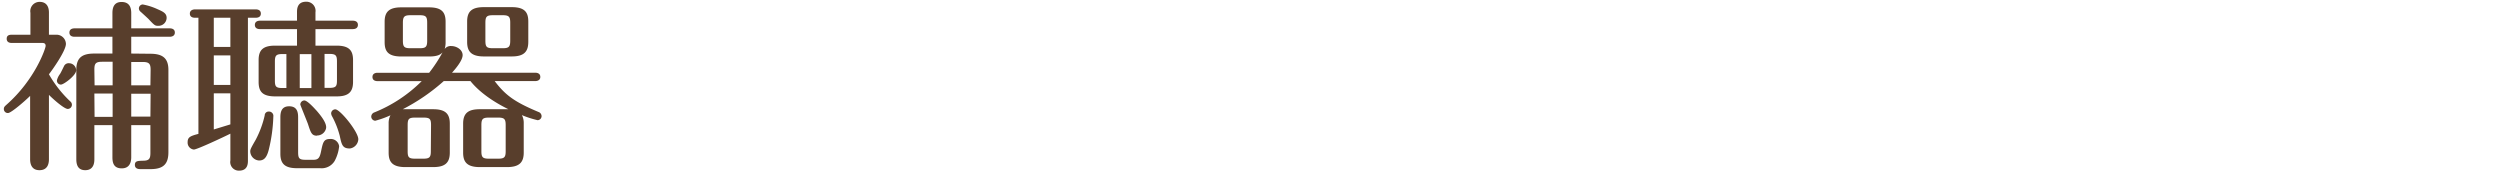
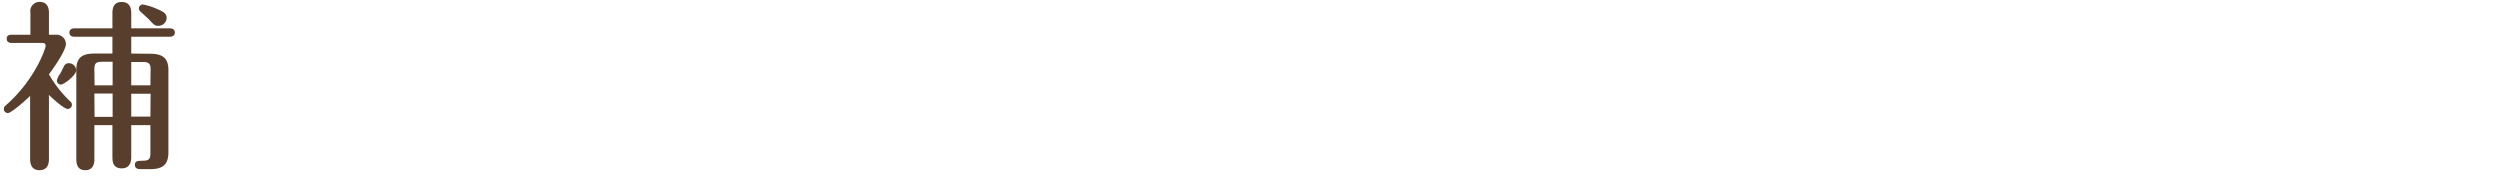
<svg xmlns="http://www.w3.org/2000/svg" viewBox="0 0 493 36">
  <defs>
    <style>.cls-1{fill:#583e2c;}.cls-2{fill:none;}</style>
  </defs>
  <title>title19</title>
  <g id="レイヤー_2" data-name="レイヤー 2">
    <g id="レイヤー_1-2" data-name="レイヤー 1">
      <path class="cls-1" d="M11,6.85a1.86,1.86,0,0,1,2,1.8c0,1.4-2.77,5.26-3.35,6A22.81,22.81,0,0,0,13.86,20a.83.83,0,0,1,.32.65.82.82,0,0,1-.83.83c-.64,0-2.62-1.69-3.7-2.77V31.4c0,1-.33,2.16-1.87,2.16S5.94,32.34,5.94,31.4V18.91c-.94.94-3.74,3.38-4.36,3.38a.78.78,0,0,1-.82-.82c0-.36.21-.54.5-.8C6.91,15.71,9,9.55,9,9.05s-.33-.58-.68-.58h-6c-.32,0-1-.07-1-.83s.65-.79,1-.79H6V2.53A1.83,1.83,0,0,1,7.81.37C9.36.37,9.65,1.6,9.65,2.46V6.85Zm.22,9a3.44,3.44,0,0,1,.61-1.26c.15-.21.61-1.18.79-1.54a1,1,0,0,1,1-.58,1.42,1.42,0,0,1,1.4,1.4c0,1-2.45,2.81-3,2.81A.78.78,0,0,1,11.23,15.81Zm18.43-5.25c2.48,0,3.56.93,3.56,3.2V30c0,2.2-.86,3.35-3.49,3.35h-2c-.29,0-1.12,0-1.12-.83s.65-.79,1.62-.83c1.22,0,1.44-.43,1.44-1.55V24.67H25.88V31c0,.94-.29,2.2-1.87,2.2s-1.84-1.08-1.84-2.2V24.67H18.61V31.4c0,.58-.07,2.16-1.8,2.16-1.48,0-1.76-1.12-1.76-2.16V13.76c0-2.45,1.22-3.2,3.56-3.2h3.56V7.25H14.69c-.29,0-1-.07-1-.83s.72-.83,1-.83h7.48v-3c0-.94.22-2.2,1.8-2.2s1.91,1.12,1.91,2.2v3h7.6c.36,0,1,.11,1,.83s-.68.83-1,.83h-7.6v3.31Zm-11,6.23h3.56V12.18H20.12c-1.33,0-1.51.43-1.51,1.58Zm0,6.22h3.56V18.44H18.61Zm11.05-9.25c0-1.15-.22-1.58-1.55-1.58H25.88v4.61h3.78Zm0,4.68H25.88V23h3.78Zm-.4-14.72C29,3.47,27.9,2.46,27.64,2.24a.86.86,0,0,1-.25-.57.79.79,0,0,1,.76-.79,12.18,12.18,0,0,1,2.91.93c1.16.51,1.8.83,1.8,1.73a1.6,1.6,0,0,1-1.65,1.55C30.6,5.09,30.49,5.05,29.26,3.72Z" />
-       <path class="cls-1" d="M48.89,31.65c0,.54,0,2-1.73,2a1.69,1.69,0,0,1-1.73-2V26.36c-1.44.72-6.59,3.13-7.2,3.13A1.37,1.37,0,0,1,37,28.05c0-1,.51-1.22,2.13-1.65V3.5h-.69c-.36,0-1-.1-1-.82s.72-.83,1-.83h12c.36,0,1,.11,1,.83s-.65.82-1,.82H48.89ZM45.43,3.5H42.16V9.26h3.27Zm0,7.42H42.16v5.83h3.27Zm0,7.49H42.16v7.12l3.27-1Zm3.92,11.44c0-.39.15-.68,1.08-2.3a19.51,19.51,0,0,0,1.77-4.79A.76.76,0,0,1,53,22a.86.86,0,0,1,.9,1A31,31,0,0,1,53,29.53c-.4,1.55-.94,2.12-1.91,2.12A1.85,1.85,0,0,1,49.35,29.85ZM62.21,9h4.17c2.52,0,3.24,1,3.24,2.85v4.32c0,2.05-1,2.84-3.24,2.84H54.25C51.69,19,51,18,51,16.14V11.82C51,9.77,52,9,54.25,9h4.32V5.74H51.26c-.32,0-1-.08-1-.83s.72-.83,1-.83h7.31V2.42c0-.57,0-2.08,1.8-2.08a1.8,1.8,0,0,1,1.84,2.08V4.08h7.37c.36,0,1,.11,1,.83s-.65.83-1,.83H62.21Zm-5.73,1.66h-.79c-1.26,0-1.48.32-1.48,1.51v3.71c0,1.15.18,1.48,1.48,1.48h.79ZM58.79,30c0,1.22.21,1.51,1.47,1.51h1.58c1,0,1.23-.5,1.48-1.69.36-1.73.5-2.41,1.76-2.41a1.66,1.66,0,0,1,1.8,1.44,7.77,7.77,0,0,1-.9,2.91,3,3,0,0,1-2.84,1.41H58.57c-2.45,0-3.28-.94-3.28-2.85V23.16c0-1,.18-2.2,1.73-2.2s1.77,1.12,1.77,2.2Zm2.62-19.33h-2.3v6.7h2.3Zm1.12,16.09c-1.05,0-1.23-.54-1.8-2.3-.22-.61-1.51-3.75-1.51-3.85a.82.82,0,0,1,.79-.8c.68,0,2.3,1.91,2.41,2,.68.79,2.12,2.48,1.87,3.53A1.81,1.81,0,0,1,62.53,26.72ZM64,17.33h.94c1.33,0,1.51-.33,1.51-1.48V12.14c0-1.19-.21-1.51-1.51-1.51H64Zm3,9.46A17,17,0,0,0,65.52,23a1.45,1.45,0,0,1-.22-.65.83.83,0,0,1,.83-.79c.93,0,4.53,4.42,4.53,5.9A1.93,1.93,0,0,1,69,29.28C67.57,29.28,67.39,28.63,67,26.79Z" />
-       <path class="cls-1" d="M105.55,14.34c.36,0,1,.11,1,.83s-.69.82-1,.82h-8c2.16,2.85,4,4.14,8.64,6.09a.88.88,0,0,1,.61.83.8.8,0,0,1-.79.79,19.17,19.17,0,0,1-3.09-1,3.37,3.37,0,0,1,.36,1.65V30.1c0,1.91-.87,2.85-3.28,2.85H94.61c-2.56,0-3.28-1.05-3.28-2.85V24.38c0-2.12,1.08-2.84,3.28-2.84h5.65c-4.83-2.38-6.84-4.75-7.49-5.55H87.51a38.45,38.45,0,0,1-8.09,5.55h6c2.45,0,3.28.93,3.28,2.84V30.1c0,2.06-1,2.85-3.28,2.85H79.92c-2.67,0-3.28-1.15-3.28-2.85V24.38A3.39,3.39,0,0,1,77,22.73a18.2,18.2,0,0,1-3,1.08.83.83,0,0,1-.79-.83.91.91,0,0,1,.65-.83A28,28,0,0,0,83.16,16H74.45c-.29,0-1-.07-1-.82s.72-.83,1-.83H84.63a28.74,28.74,0,0,0,2.63-4c-.39.36-.86.79-2.66.79H79.13c-2.7,0-3.28-1.12-3.28-2.85v-4c0-1.94.87-2.84,3.28-2.84H84.6c2.55,0,3.27,1,3.27,2.84v4a4.4,4.4,0,0,1-.18,1.37A1.48,1.48,0,0,1,89,9.08c1,0,2.23.69,2.23,1.8s-1.58,2.88-2.09,3.46ZM84.24,4.51C84.24,3.29,84,3,82.76,3H80.93c-1.23,0-1.48.32-1.48,1.51V8c0,1.22.25,1.51,1.48,1.51h1.83c1.23,0,1.48-.29,1.48-1.51ZM85,24.67c0-1.22-.25-1.48-1.48-1.48H81.86c-1.26,0-1.47.29-1.47,1.48v5.15c0,1.18.21,1.47,1.47,1.47h1.62c1.23,0,1.48-.29,1.48-1.47ZM104.18,8.25c0,1.95-.86,2.88-3.24,2.88H95.4c-2.63,0-3.28-1.15-3.28-2.88v-4c0-1.94.87-2.84,3.28-2.84h5.54c2.66,0,3.24,1.15,3.24,2.84ZM99.72,24.67c0-1.19-.26-1.48-1.48-1.48H96.41c-1.23,0-1.48.29-1.48,1.48v5.15c0,1.18.25,1.47,1.48,1.47h1.83c1.22,0,1.48-.29,1.48-1.47Zm.9-20.16c0-1.22-.26-1.51-1.48-1.51H97.2c-1.26,0-1.48.32-1.48,1.51V8c0,1.22.22,1.51,1.48,1.51h1.94c1.22,0,1.48-.29,1.48-1.51Z" />
      <rect class="cls-2" width="493" height="36" />
    </g>
  </g>
</svg>